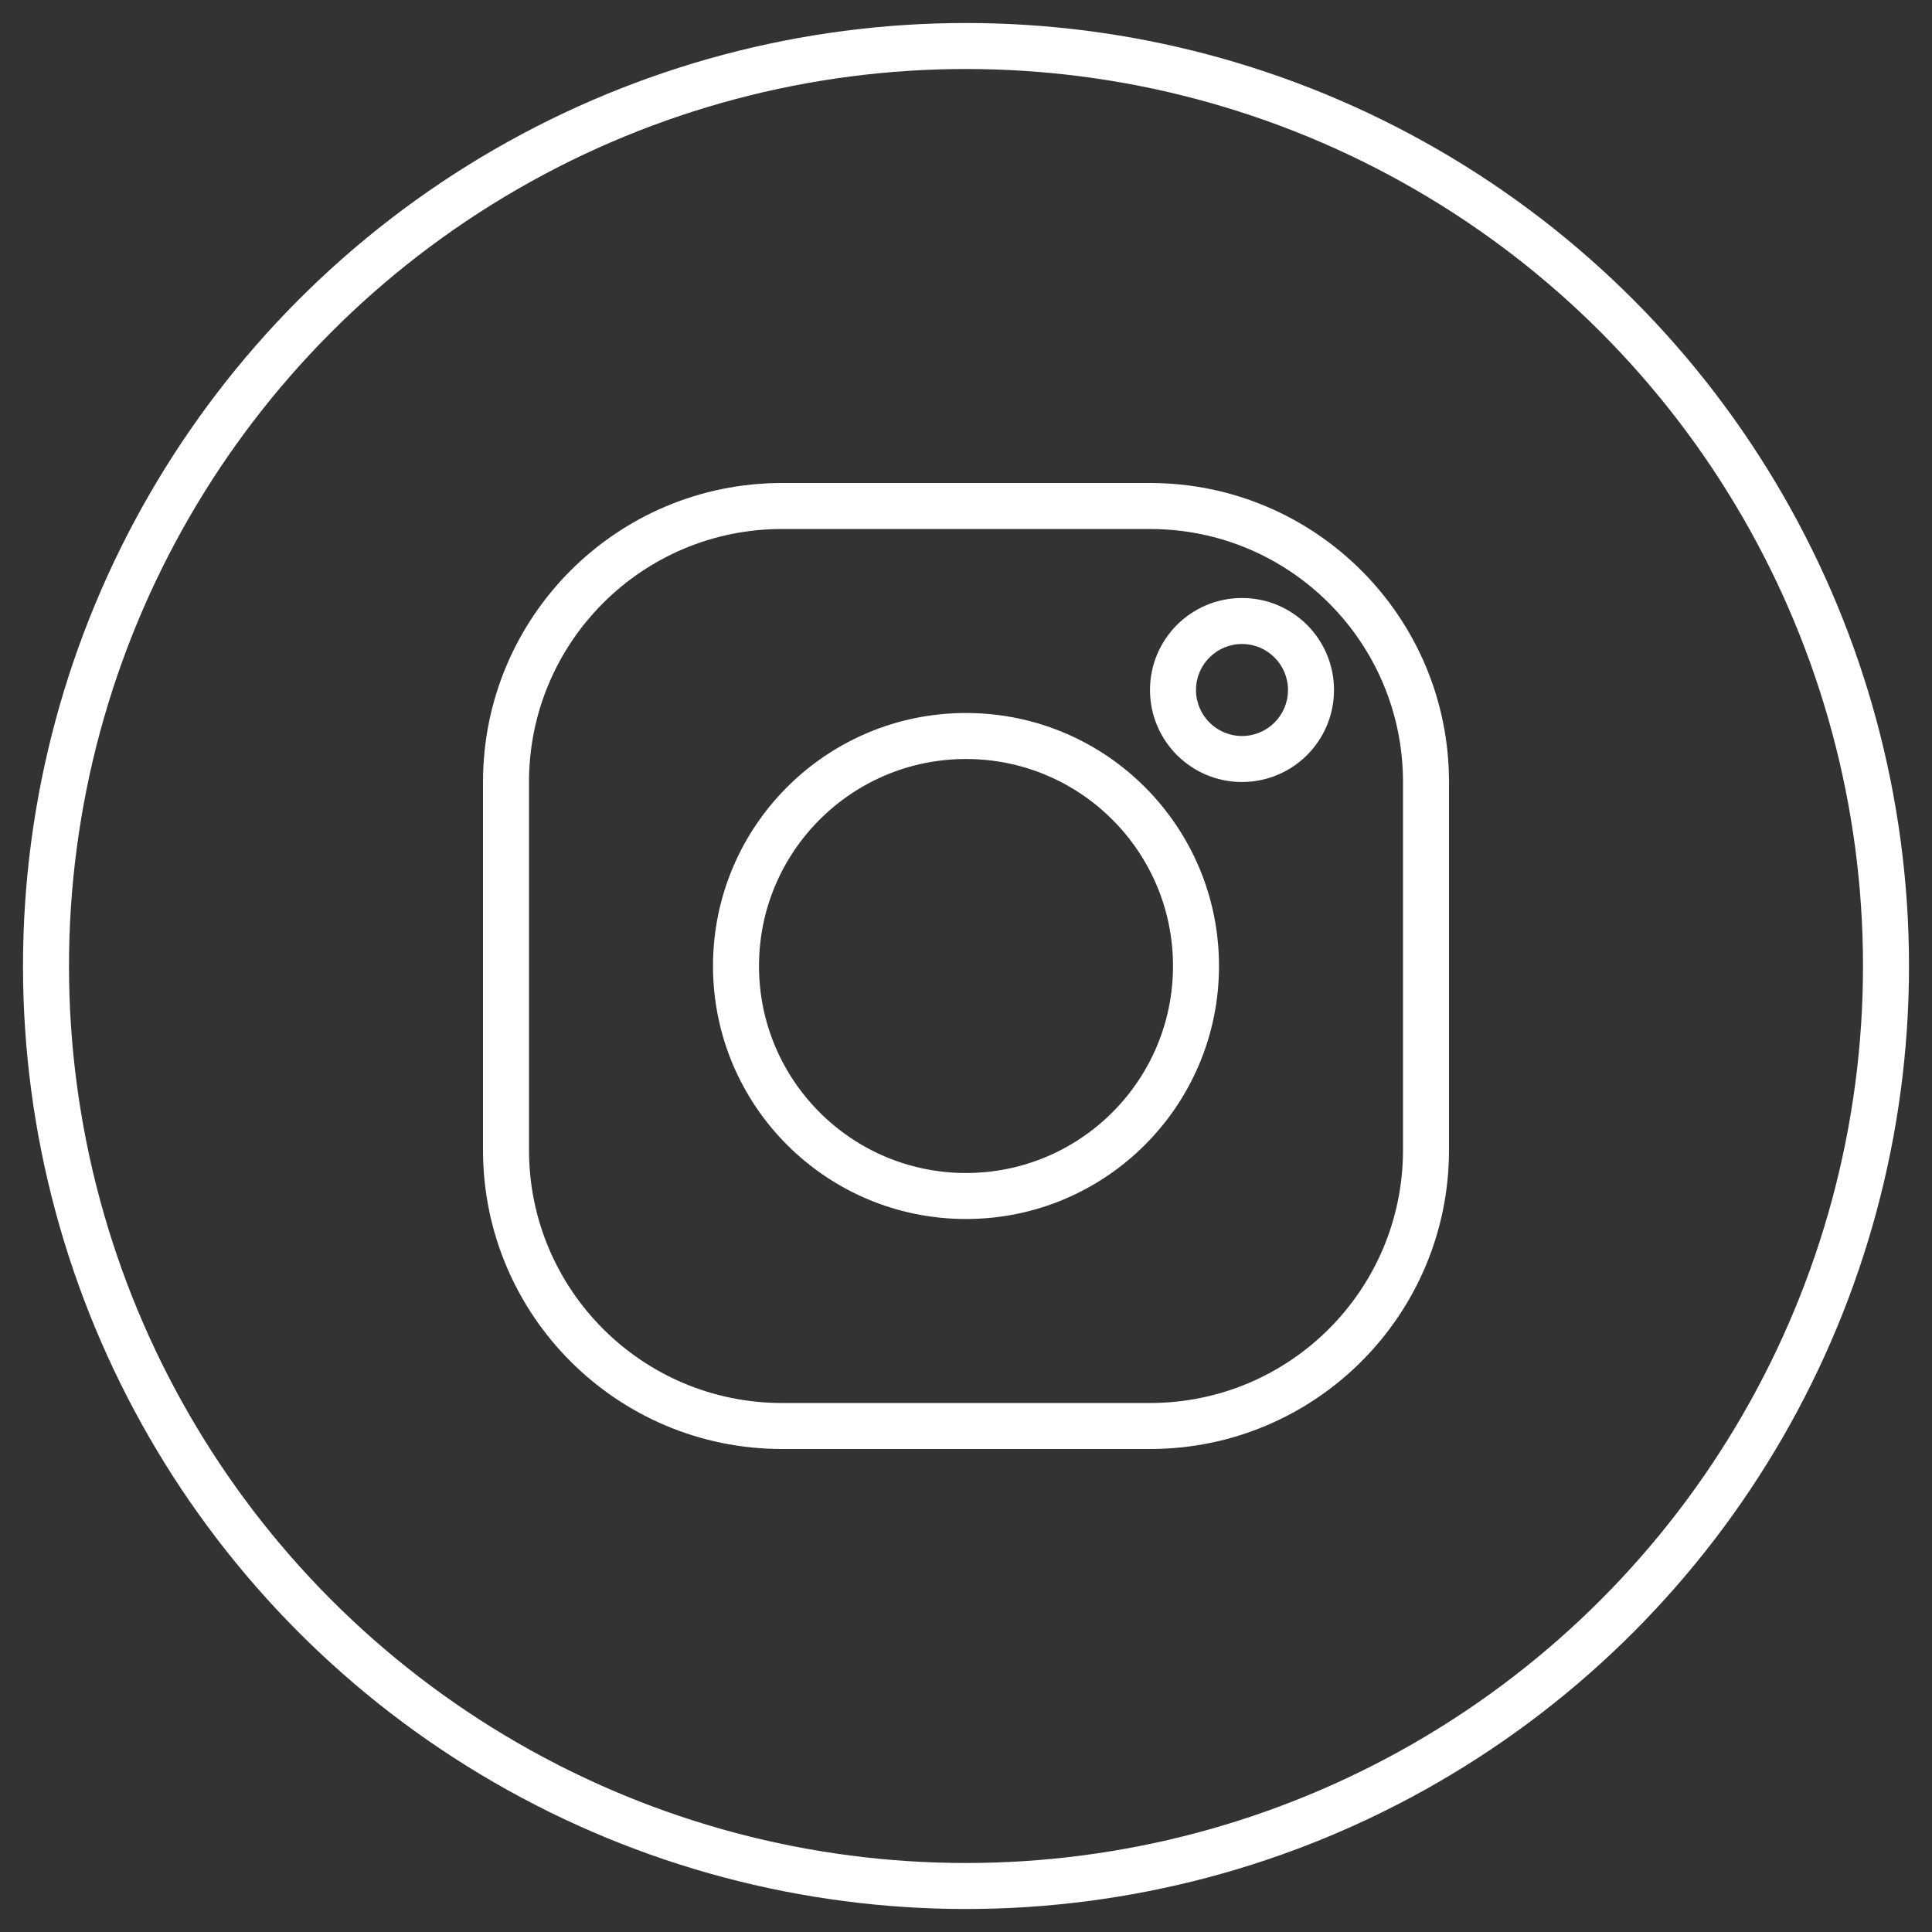
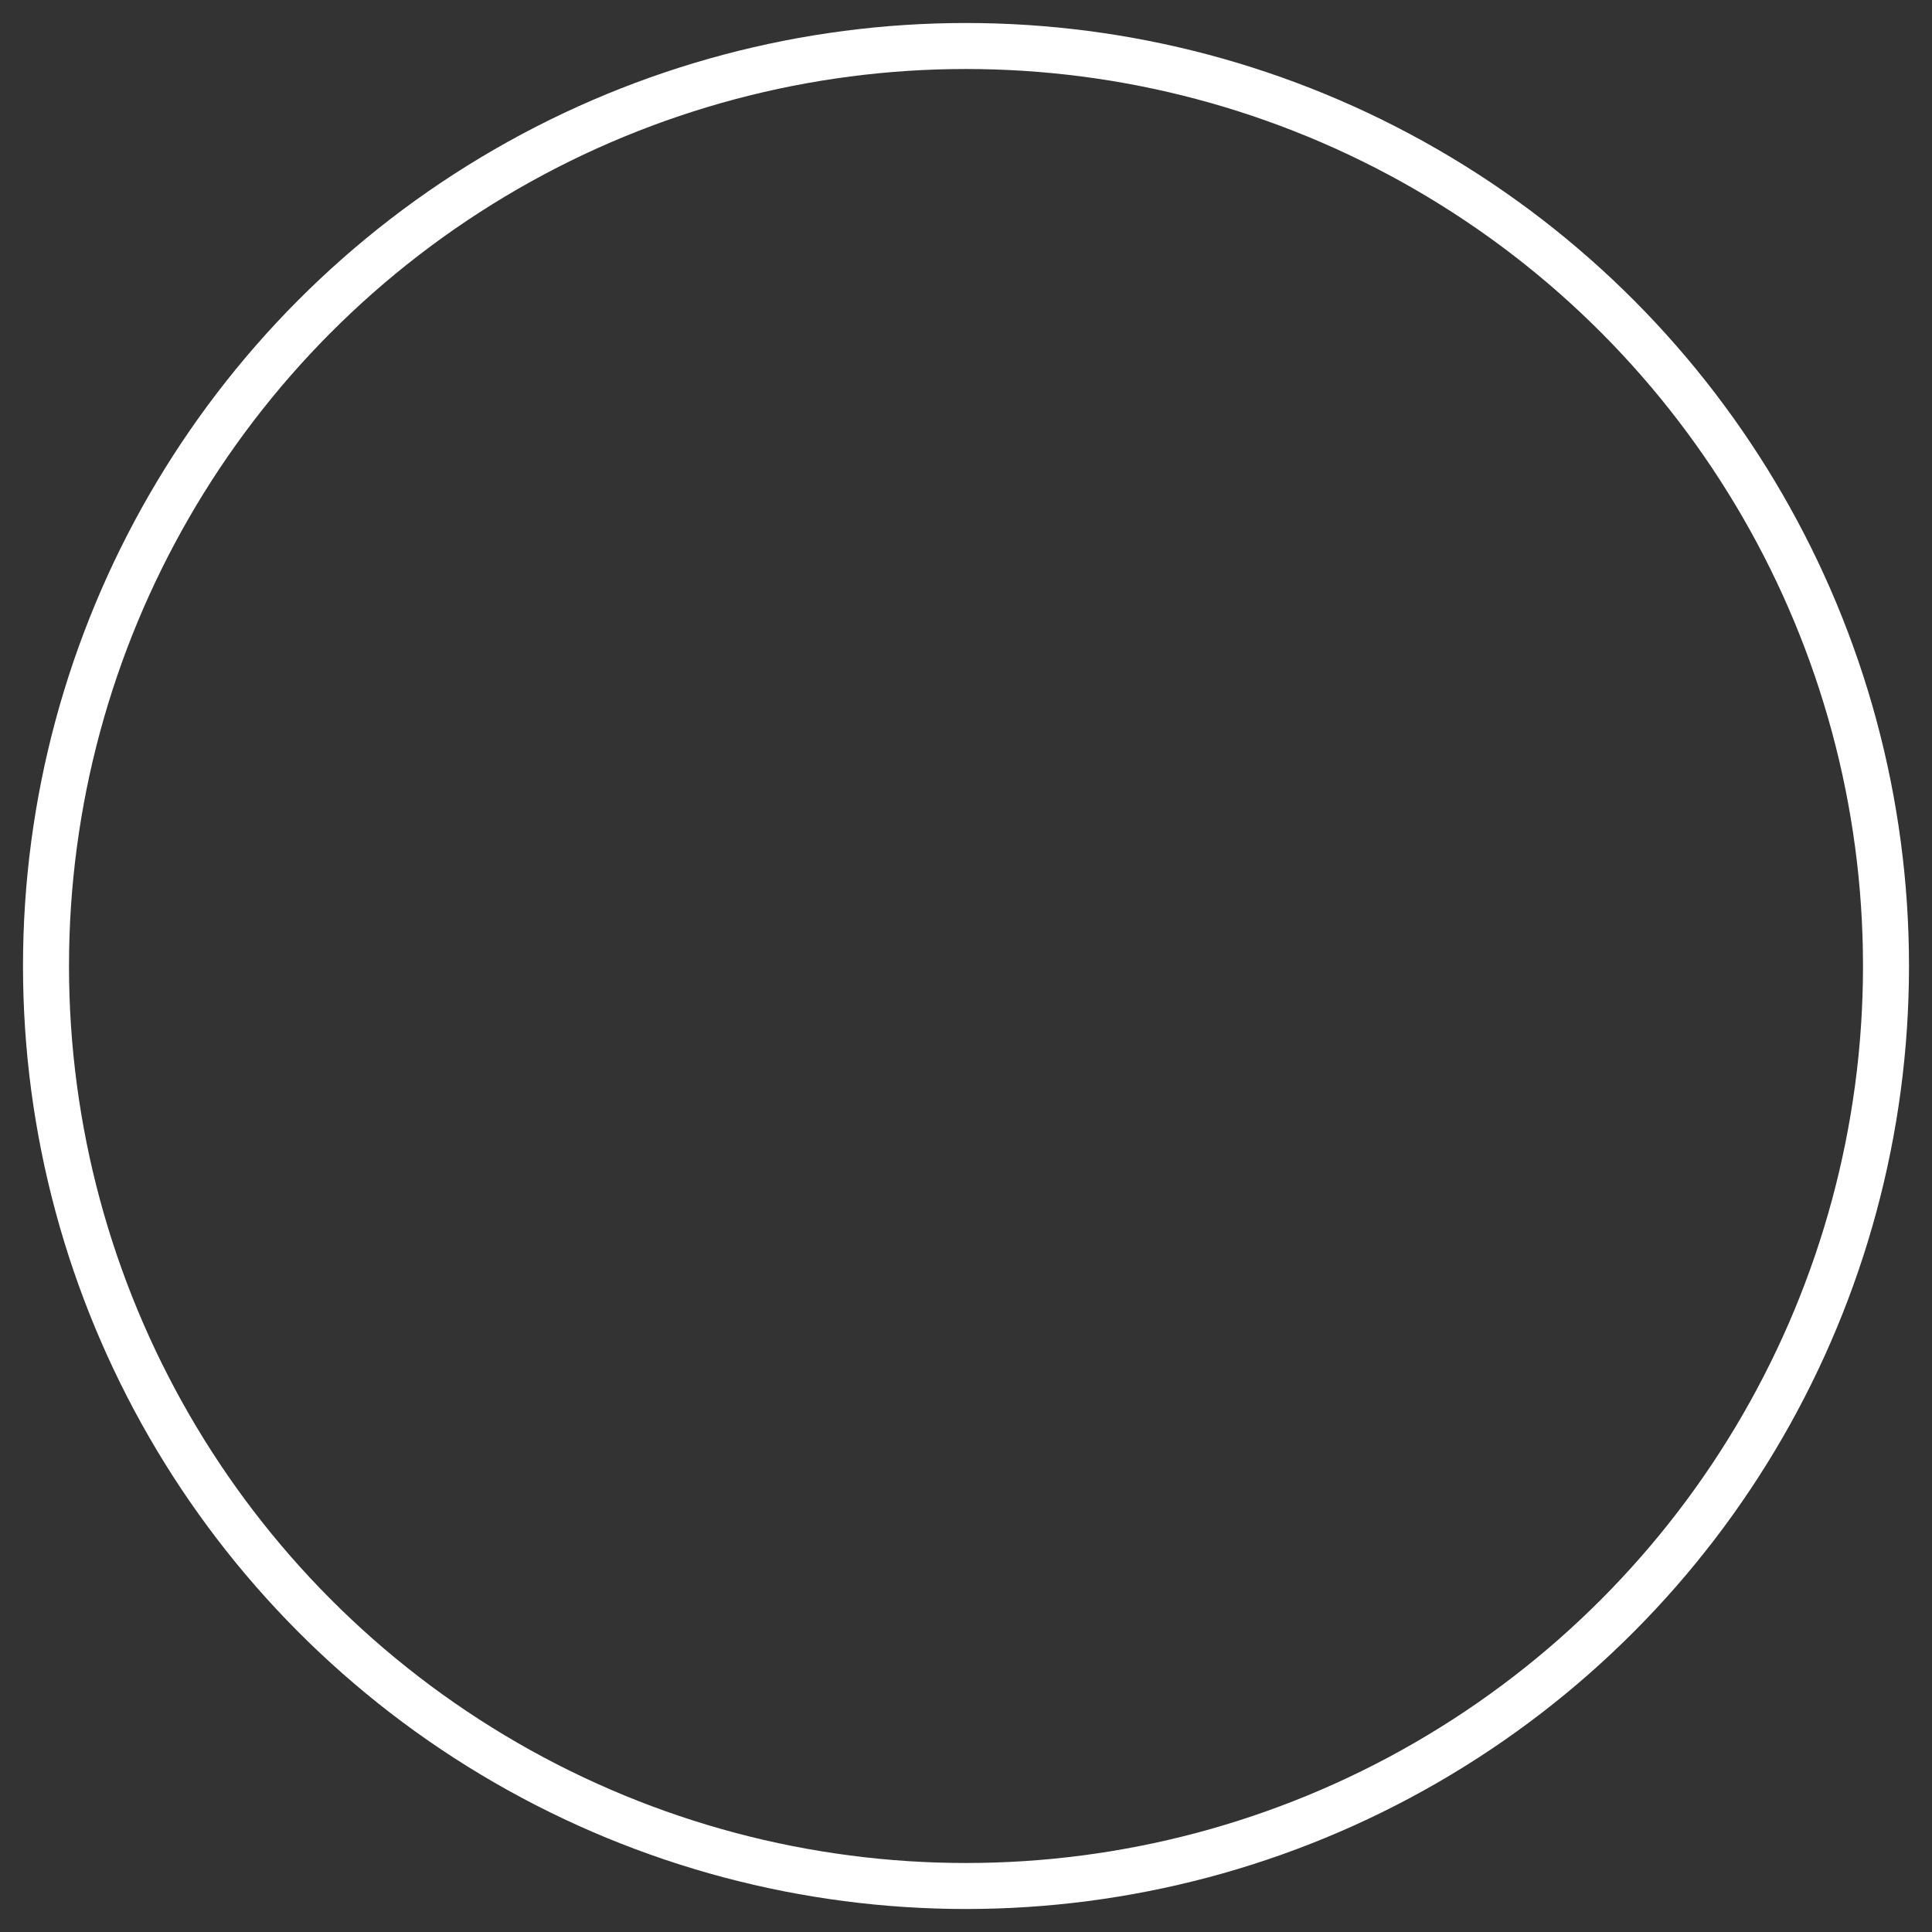
<svg xmlns="http://www.w3.org/2000/svg" width="42px" height="42px" viewBox="0 0 42 42" version="1.1">
  <rect x="0" y="0" width="42" height="42" fill="#333333" stroke="none" />
  <title>6DB185BA-91C6-467C-9014-B5A356FB6E85@4x</title>
  <g id="Design" stroke="none" stroke-width="1" fill="none" fill-rule="evenodd">
    <g id="Bar-Finder---02---Detail---1440" transform="translate(-219, -1361)">
      <g id="Social-Media" transform="translate(168, 1362)">
        <g id="Components/Social-Media-Button/Default" transform="translate(52, 0)">
          <circle id="Oval" stroke="#ffffff" cx="20" cy="20" r="20" />
          <g id="social-media/instagram" transform="translate(8, 8)">
            <rect id="BG" x="0" y="0" width="24" height="24" />
-             <path d="M16,1.5 C19.59,1.5 22.5,4.41 22.5,8 L22.5,8 L22.5,16 C22.5,19.59 19.59,22.5 16,22.5 L16,22.5 L8,22.5 C4.41,22.5 1.5,19.59 1.5,16 L1.5,16 L1.5,8 C1.5,4.41 4.41,1.5 8,1.5 L8,1.5 Z M16,2.5 L8,2.5 C4.962,2.5 2.5,4.962 2.5,8 L2.5,8 L2.5,16 C2.5,19.038 4.962,21.5 8,21.5 L8,21.5 L16,21.5 C19.038,21.5 21.5,19.038 21.5,16 L21.5,16 L21.5,8 C21.5,4.962 19.038,2.5 16,2.5 L16,2.5 Z M12,6.5 C15.038,6.5 17.5,8.962 17.5,12 C17.5,15.038 15.038,17.5 12,17.5 C8.962,17.5 6.5,15.038 6.5,12 C6.5,8.962 8.962,6.5 12,6.5 Z M12,7.5 C9.515,7.5 7.5,9.515 7.5,12 C7.5,14.485 9.515,16.5 12,16.5 C14.485,16.5 16.5,14.485 16.5,12 C16.5,9.515 14.485,7.5 12,7.5 Z M18,4 C19.105,4 20,4.895 20,6 C20,7.105 19.105,8 18,8 C16.895,8 16,7.105 16,6 C16,4.895 16.895,4 18,4 Z M18,5 C17.448,5 17,5.448 17,6 C17,6.552 17.448,7 18,7 C18.552,7 19,6.552 19,6 C19,5.448 18.552,5 18,5 Z" id="Combined-Shape" fill="#ffffff" />
          </g>
        </g>
      </g>
    </g>
  </g>
</svg>